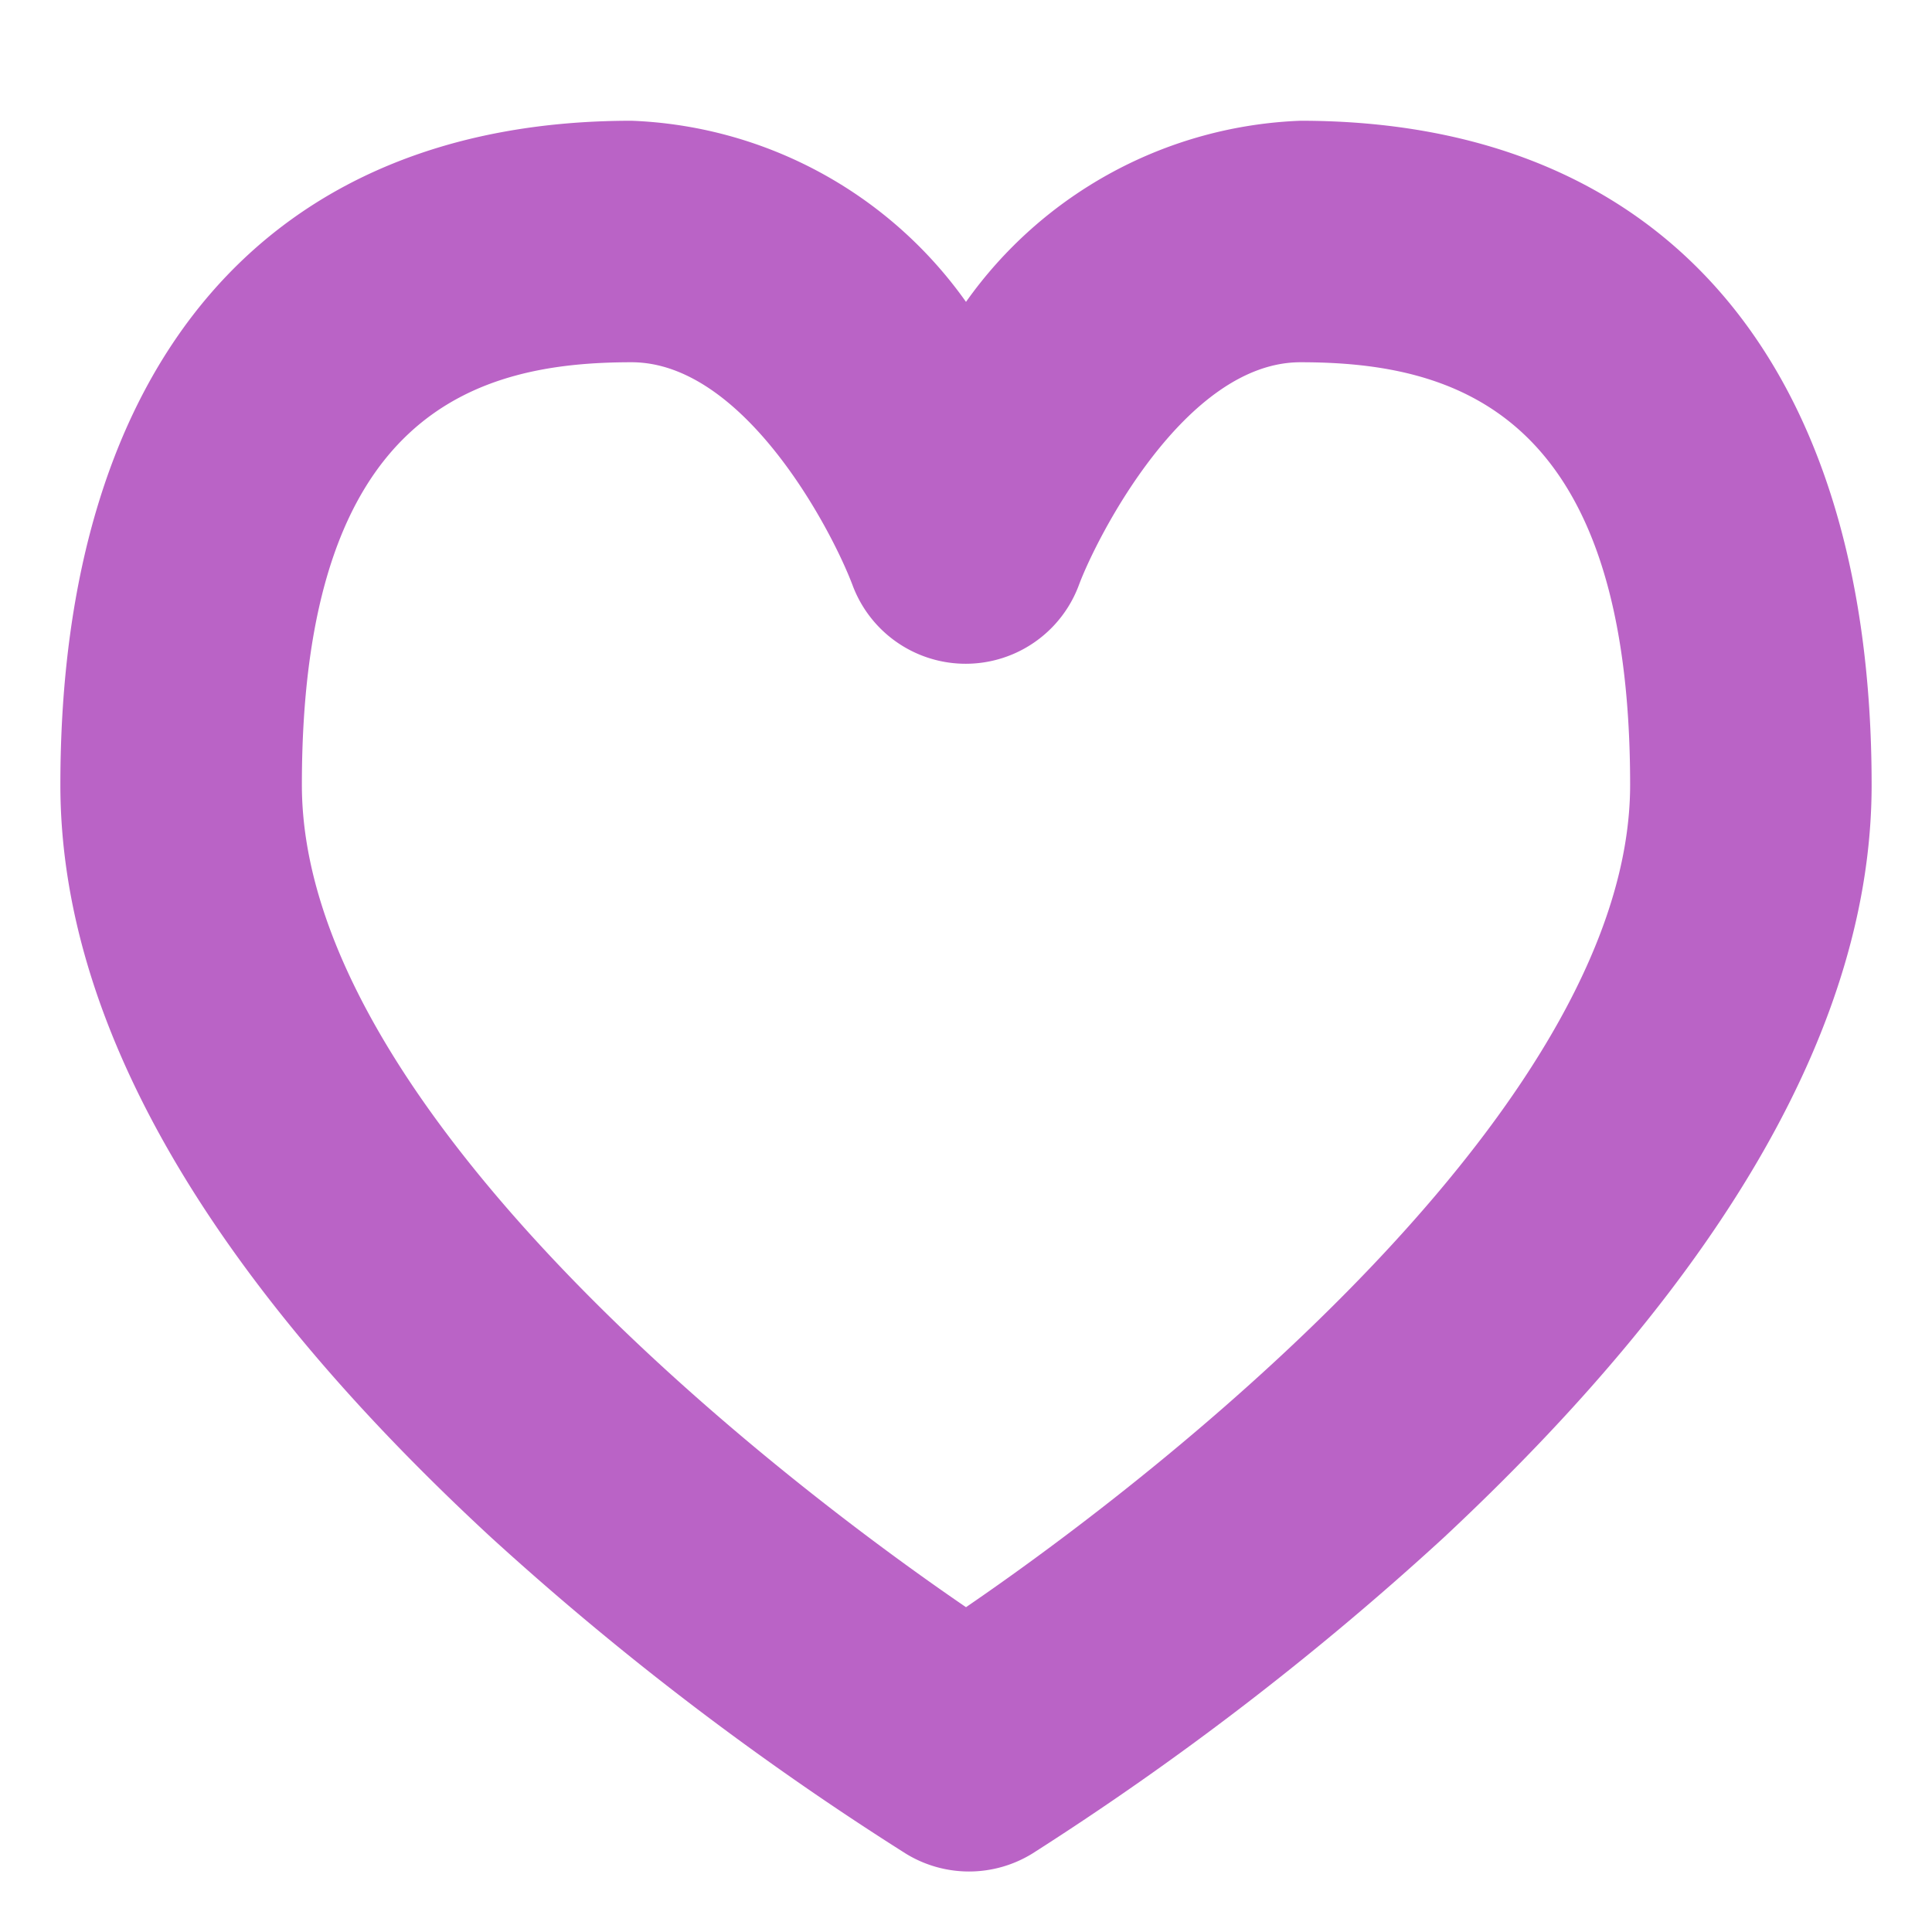
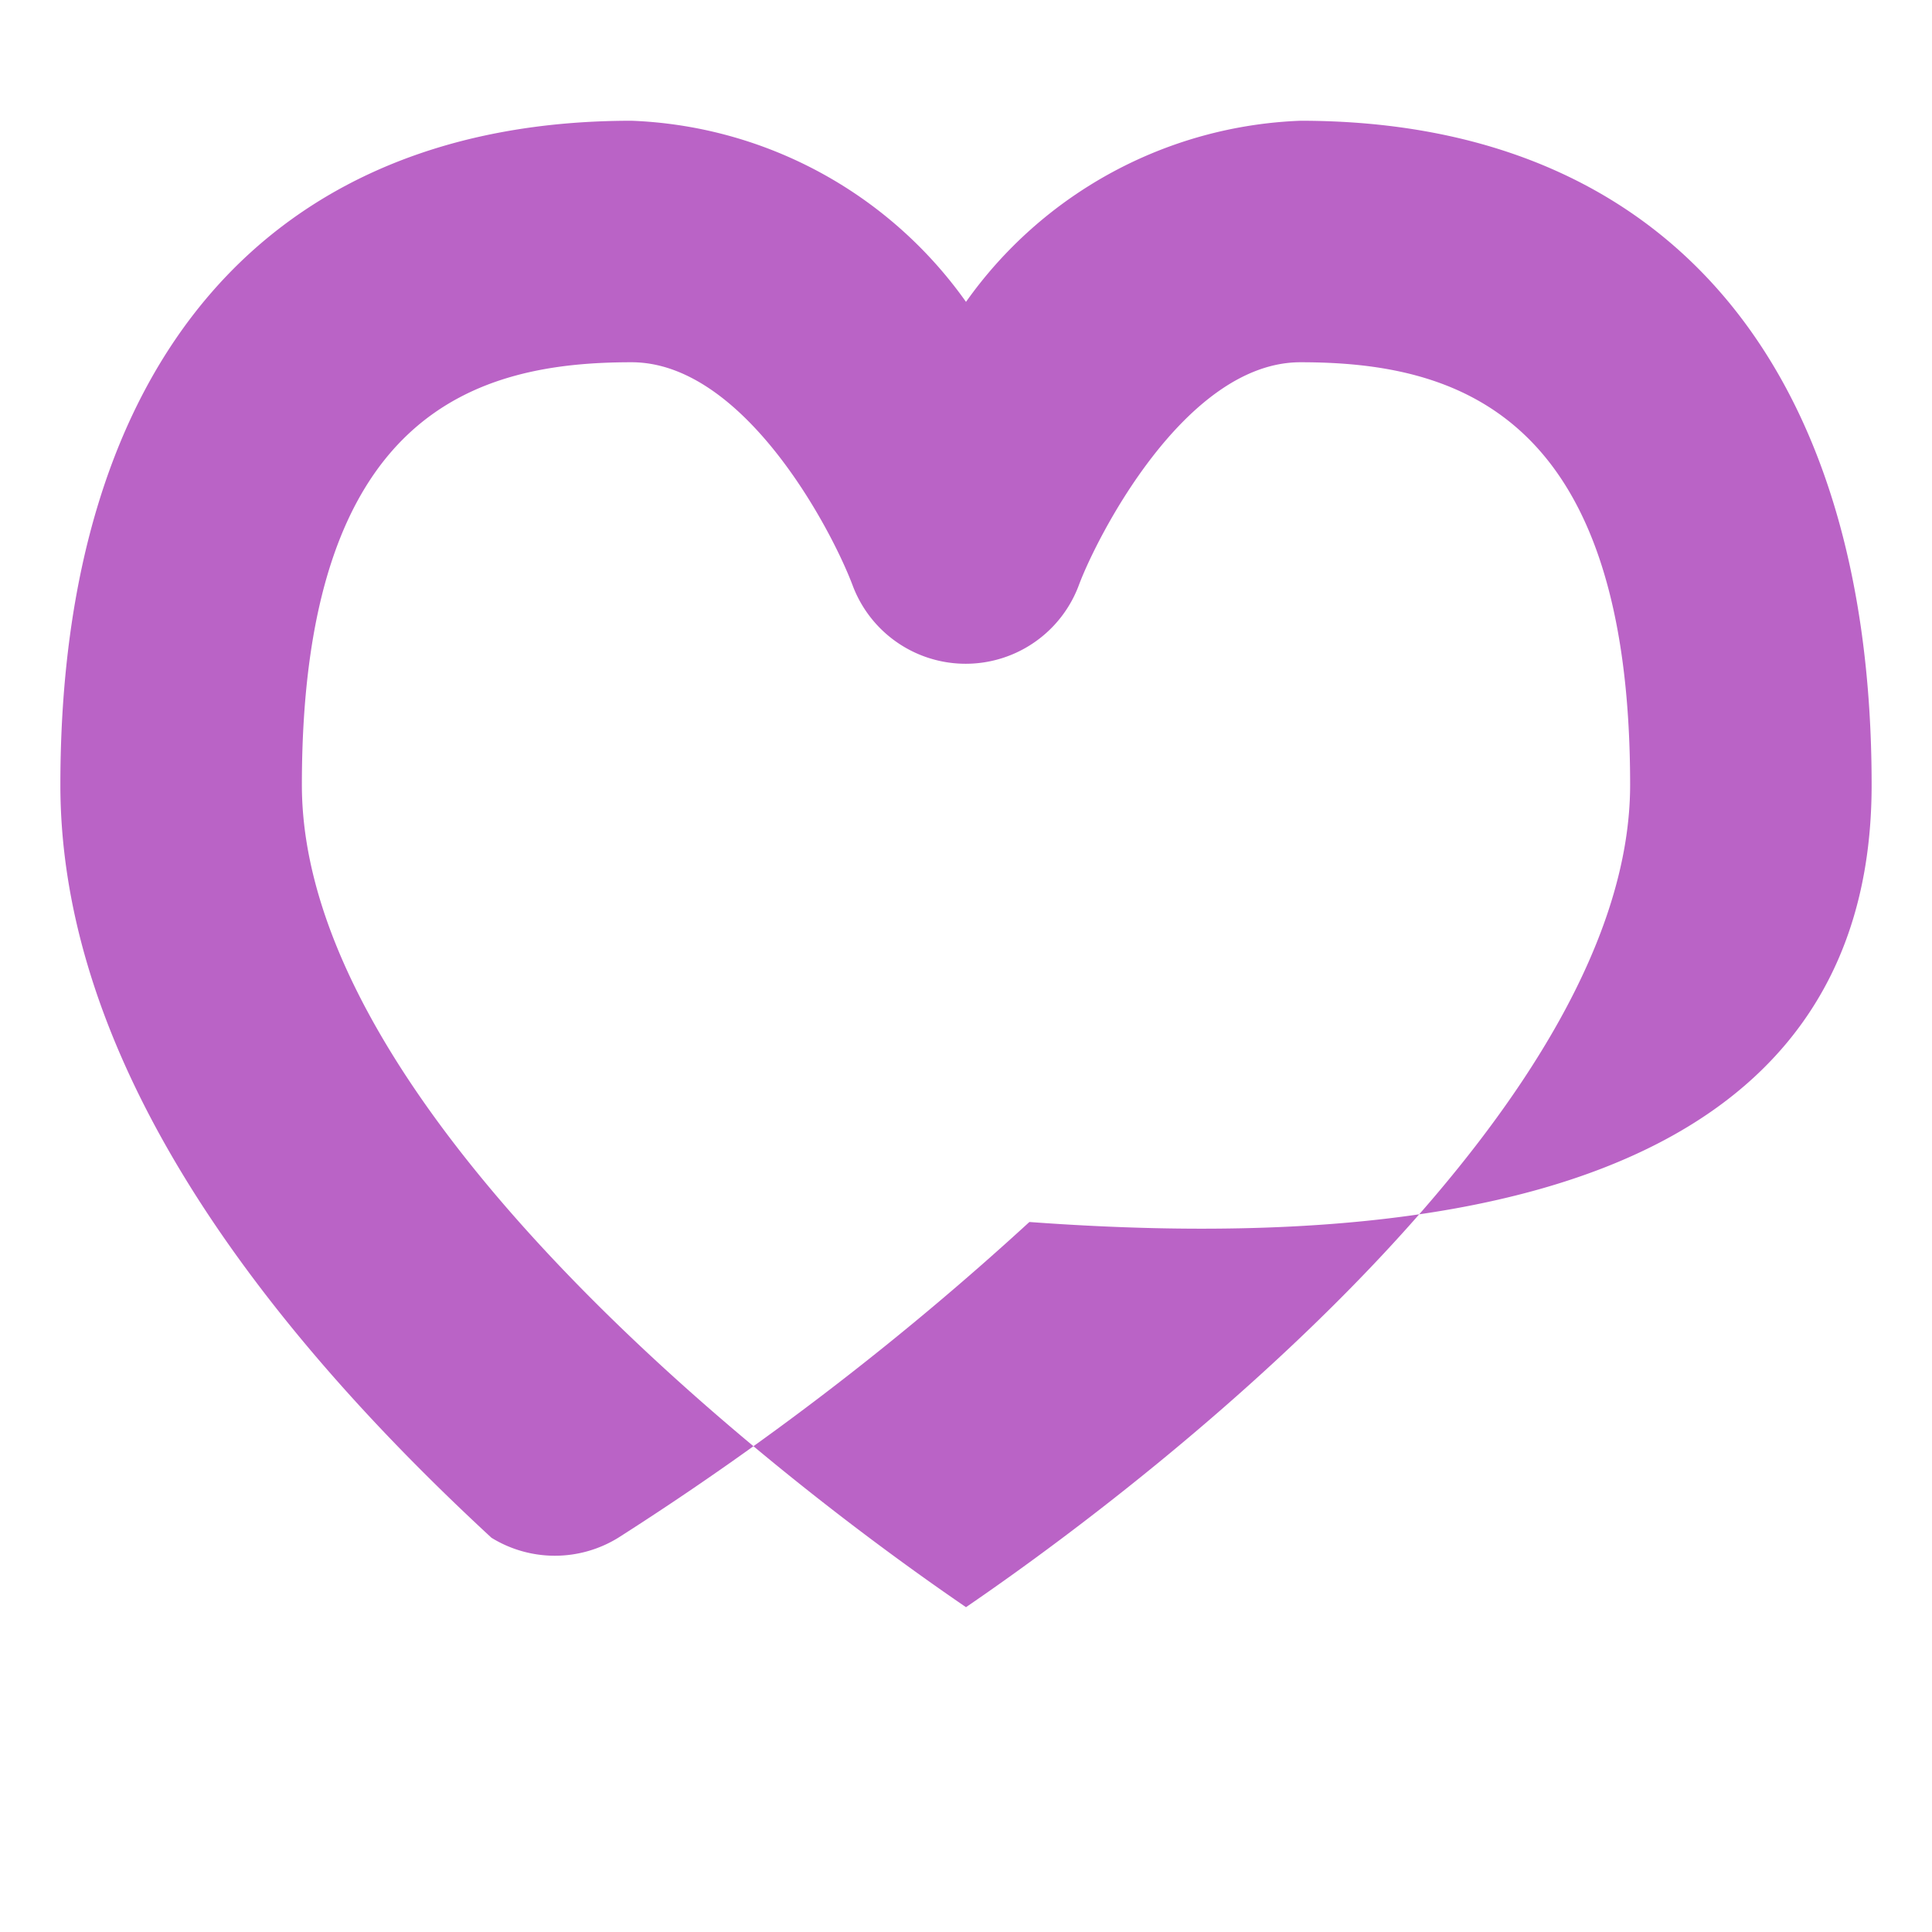
<svg xmlns="http://www.w3.org/2000/svg" data-name="Layer 1" id="Layer_1" viewBox="0 0 32 32">
  <defs>
    <style>.cls-1{fill:#ba63c6;}</style>
  </defs>
  <title />
-   <path class="cls-1" d="M21.54,2A7.12,7.12,0,0,0,16,5a7.12,7.12,0,0,0-5.54-3C4.45,2,1,6,1,13c0,3.9,2.4,8.09,7.14,12.47A49.23,49.23,0,0,0,15,30.7a2,2,0,0,0,2.1,0,49.23,49.23,0,0,0,6.81-5.23C28.6,21.09,31,16.9,31,13,31,6,27.55,2,21.54,2ZM16,26.62C12.17,24,5,18.13,5,13c0-6.2,2.92-7,5.46-7,1.85,0,3.3,2.74,3.66,3.69a2,2,0,0,0,3.75,0C18.16,8.91,19.63,6,21.54,6,24.08,6,27,6.8,27,13,27,18.11,19.83,24,16,26.62Z" />
+   <path class="cls-1" d="M21.54,2A7.12,7.12,0,0,0,16,5a7.12,7.12,0,0,0-5.54-3C4.45,2,1,6,1,13c0,3.9,2.4,8.09,7.14,12.47a2,2,0,0,0,2.1,0,49.23,49.23,0,0,0,6.81-5.23C28.6,21.09,31,16.9,31,13,31,6,27.55,2,21.54,2ZM16,26.62C12.17,24,5,18.13,5,13c0-6.2,2.92-7,5.46-7,1.85,0,3.3,2.74,3.66,3.69a2,2,0,0,0,3.75,0C18.16,8.91,19.63,6,21.54,6,24.08,6,27,6.8,27,13,27,18.11,19.83,24,16,26.62Z" />
</svg>